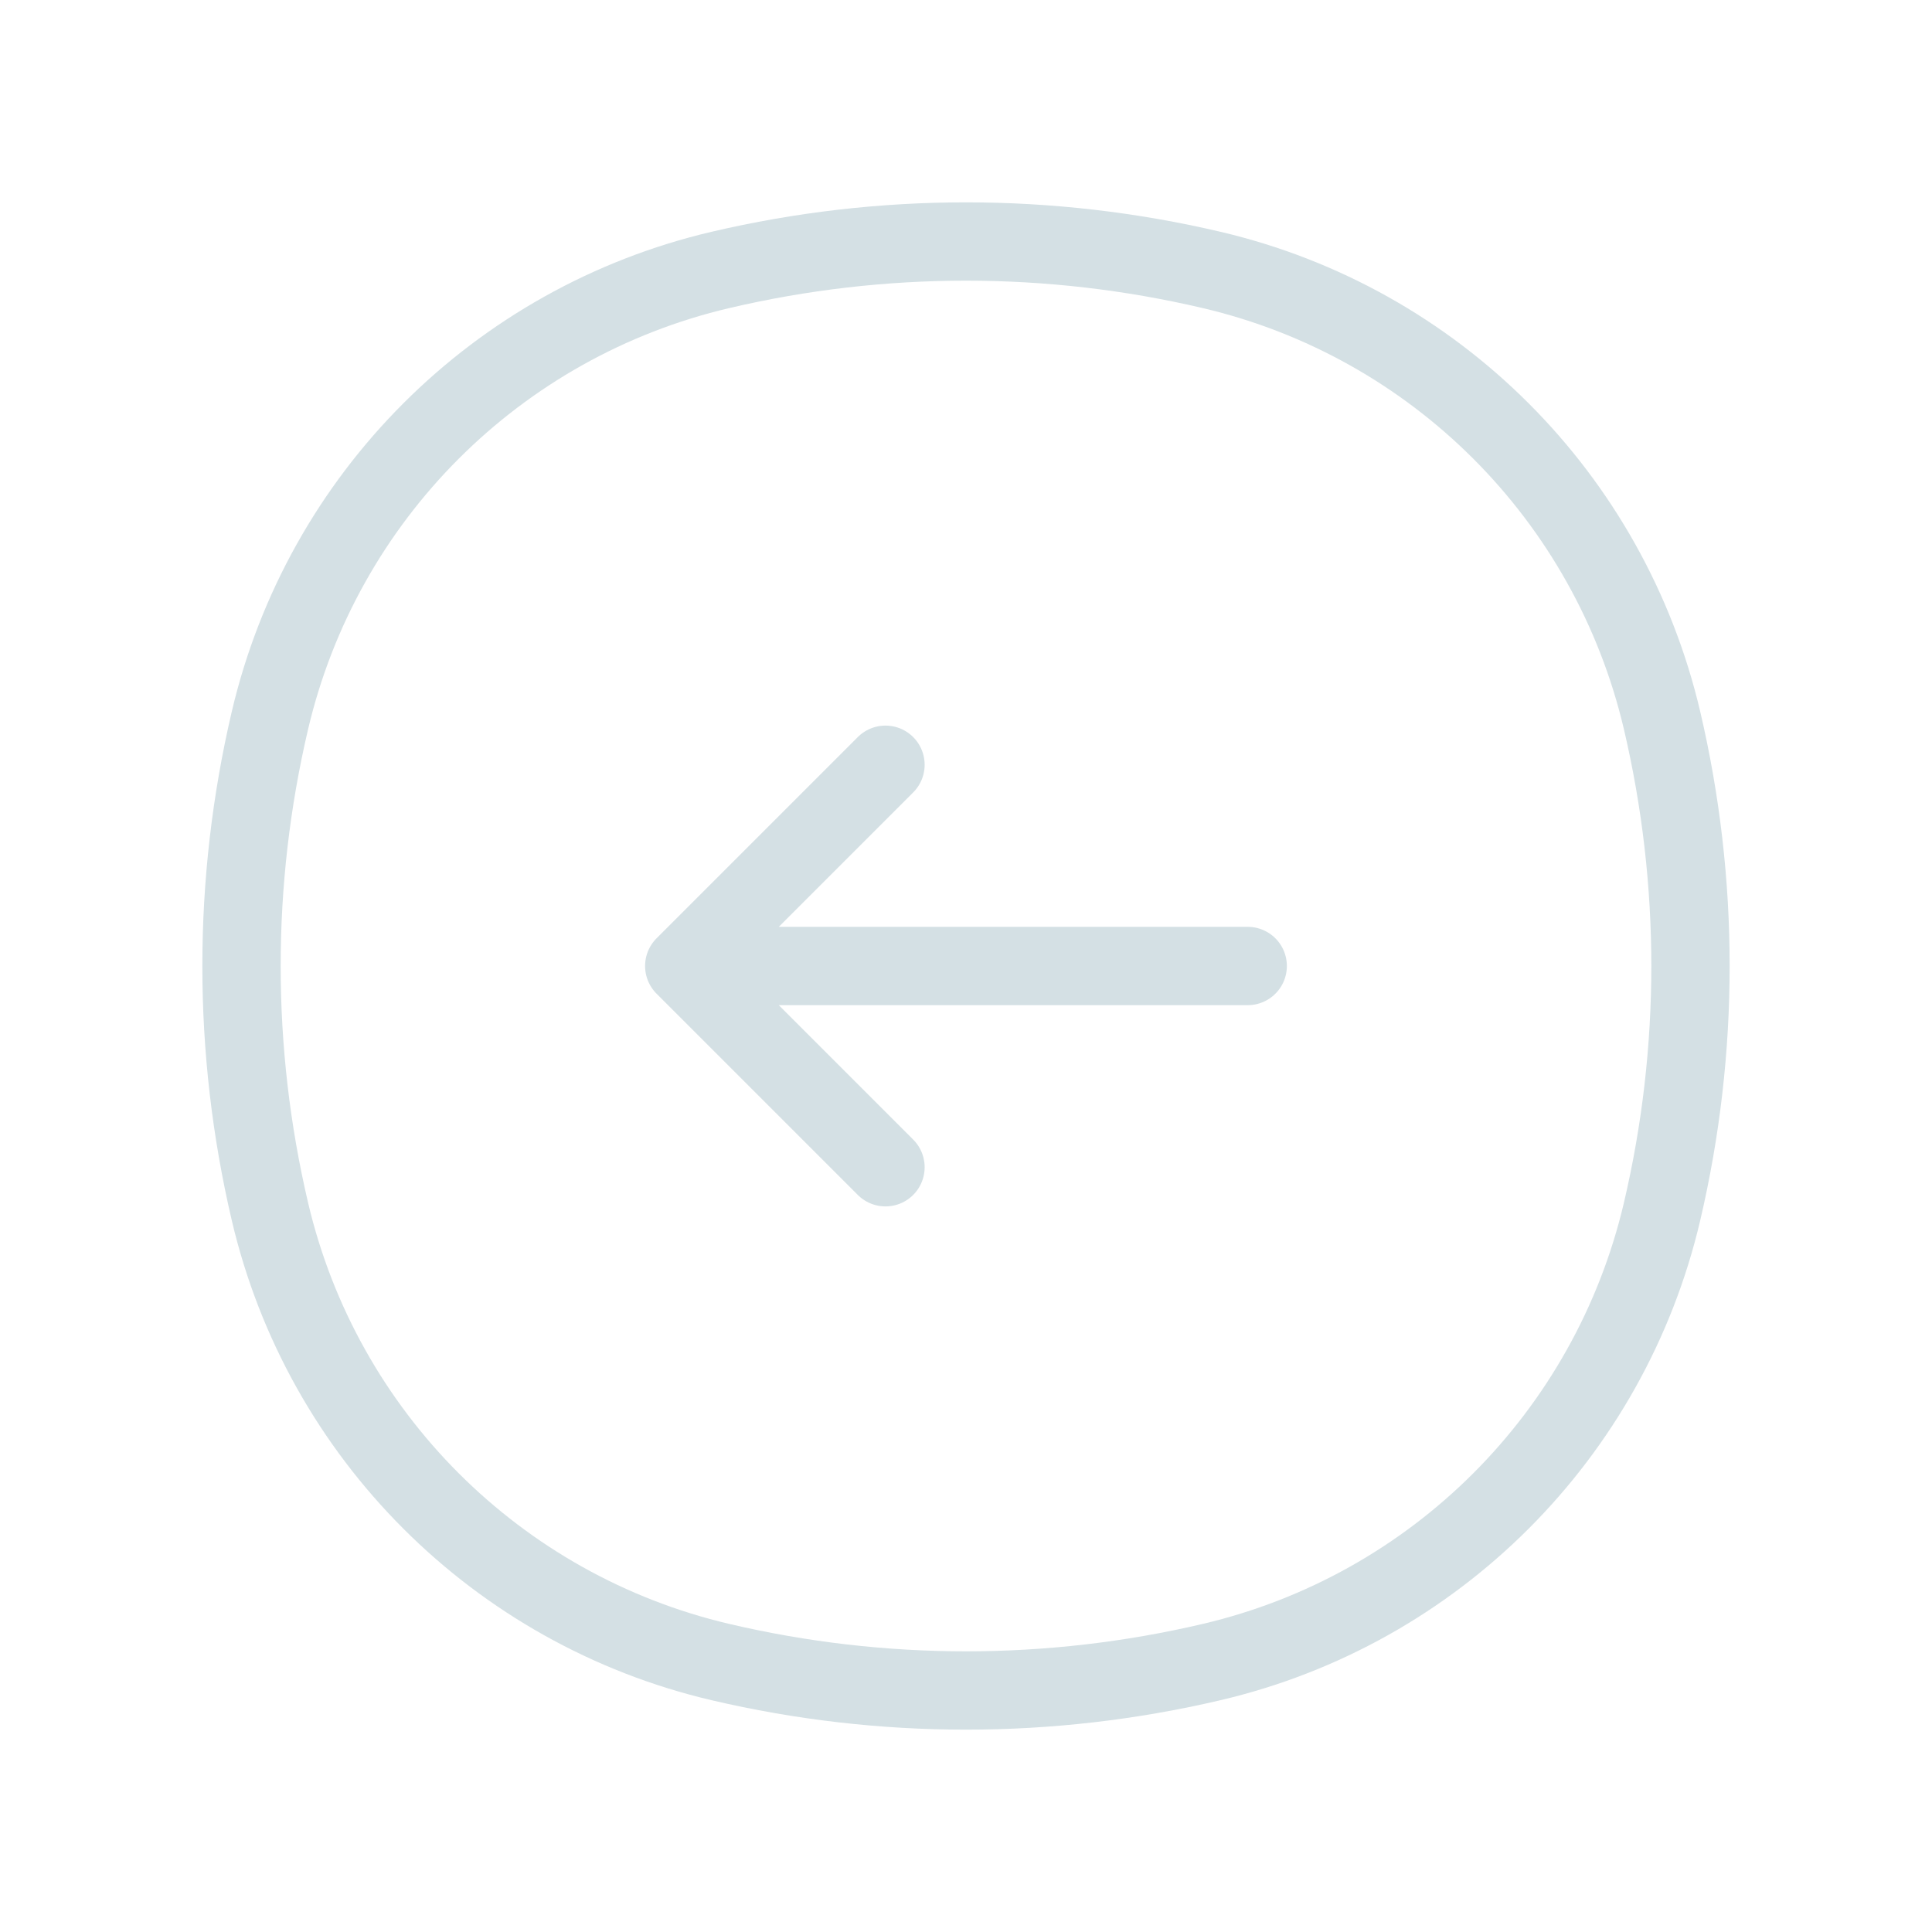
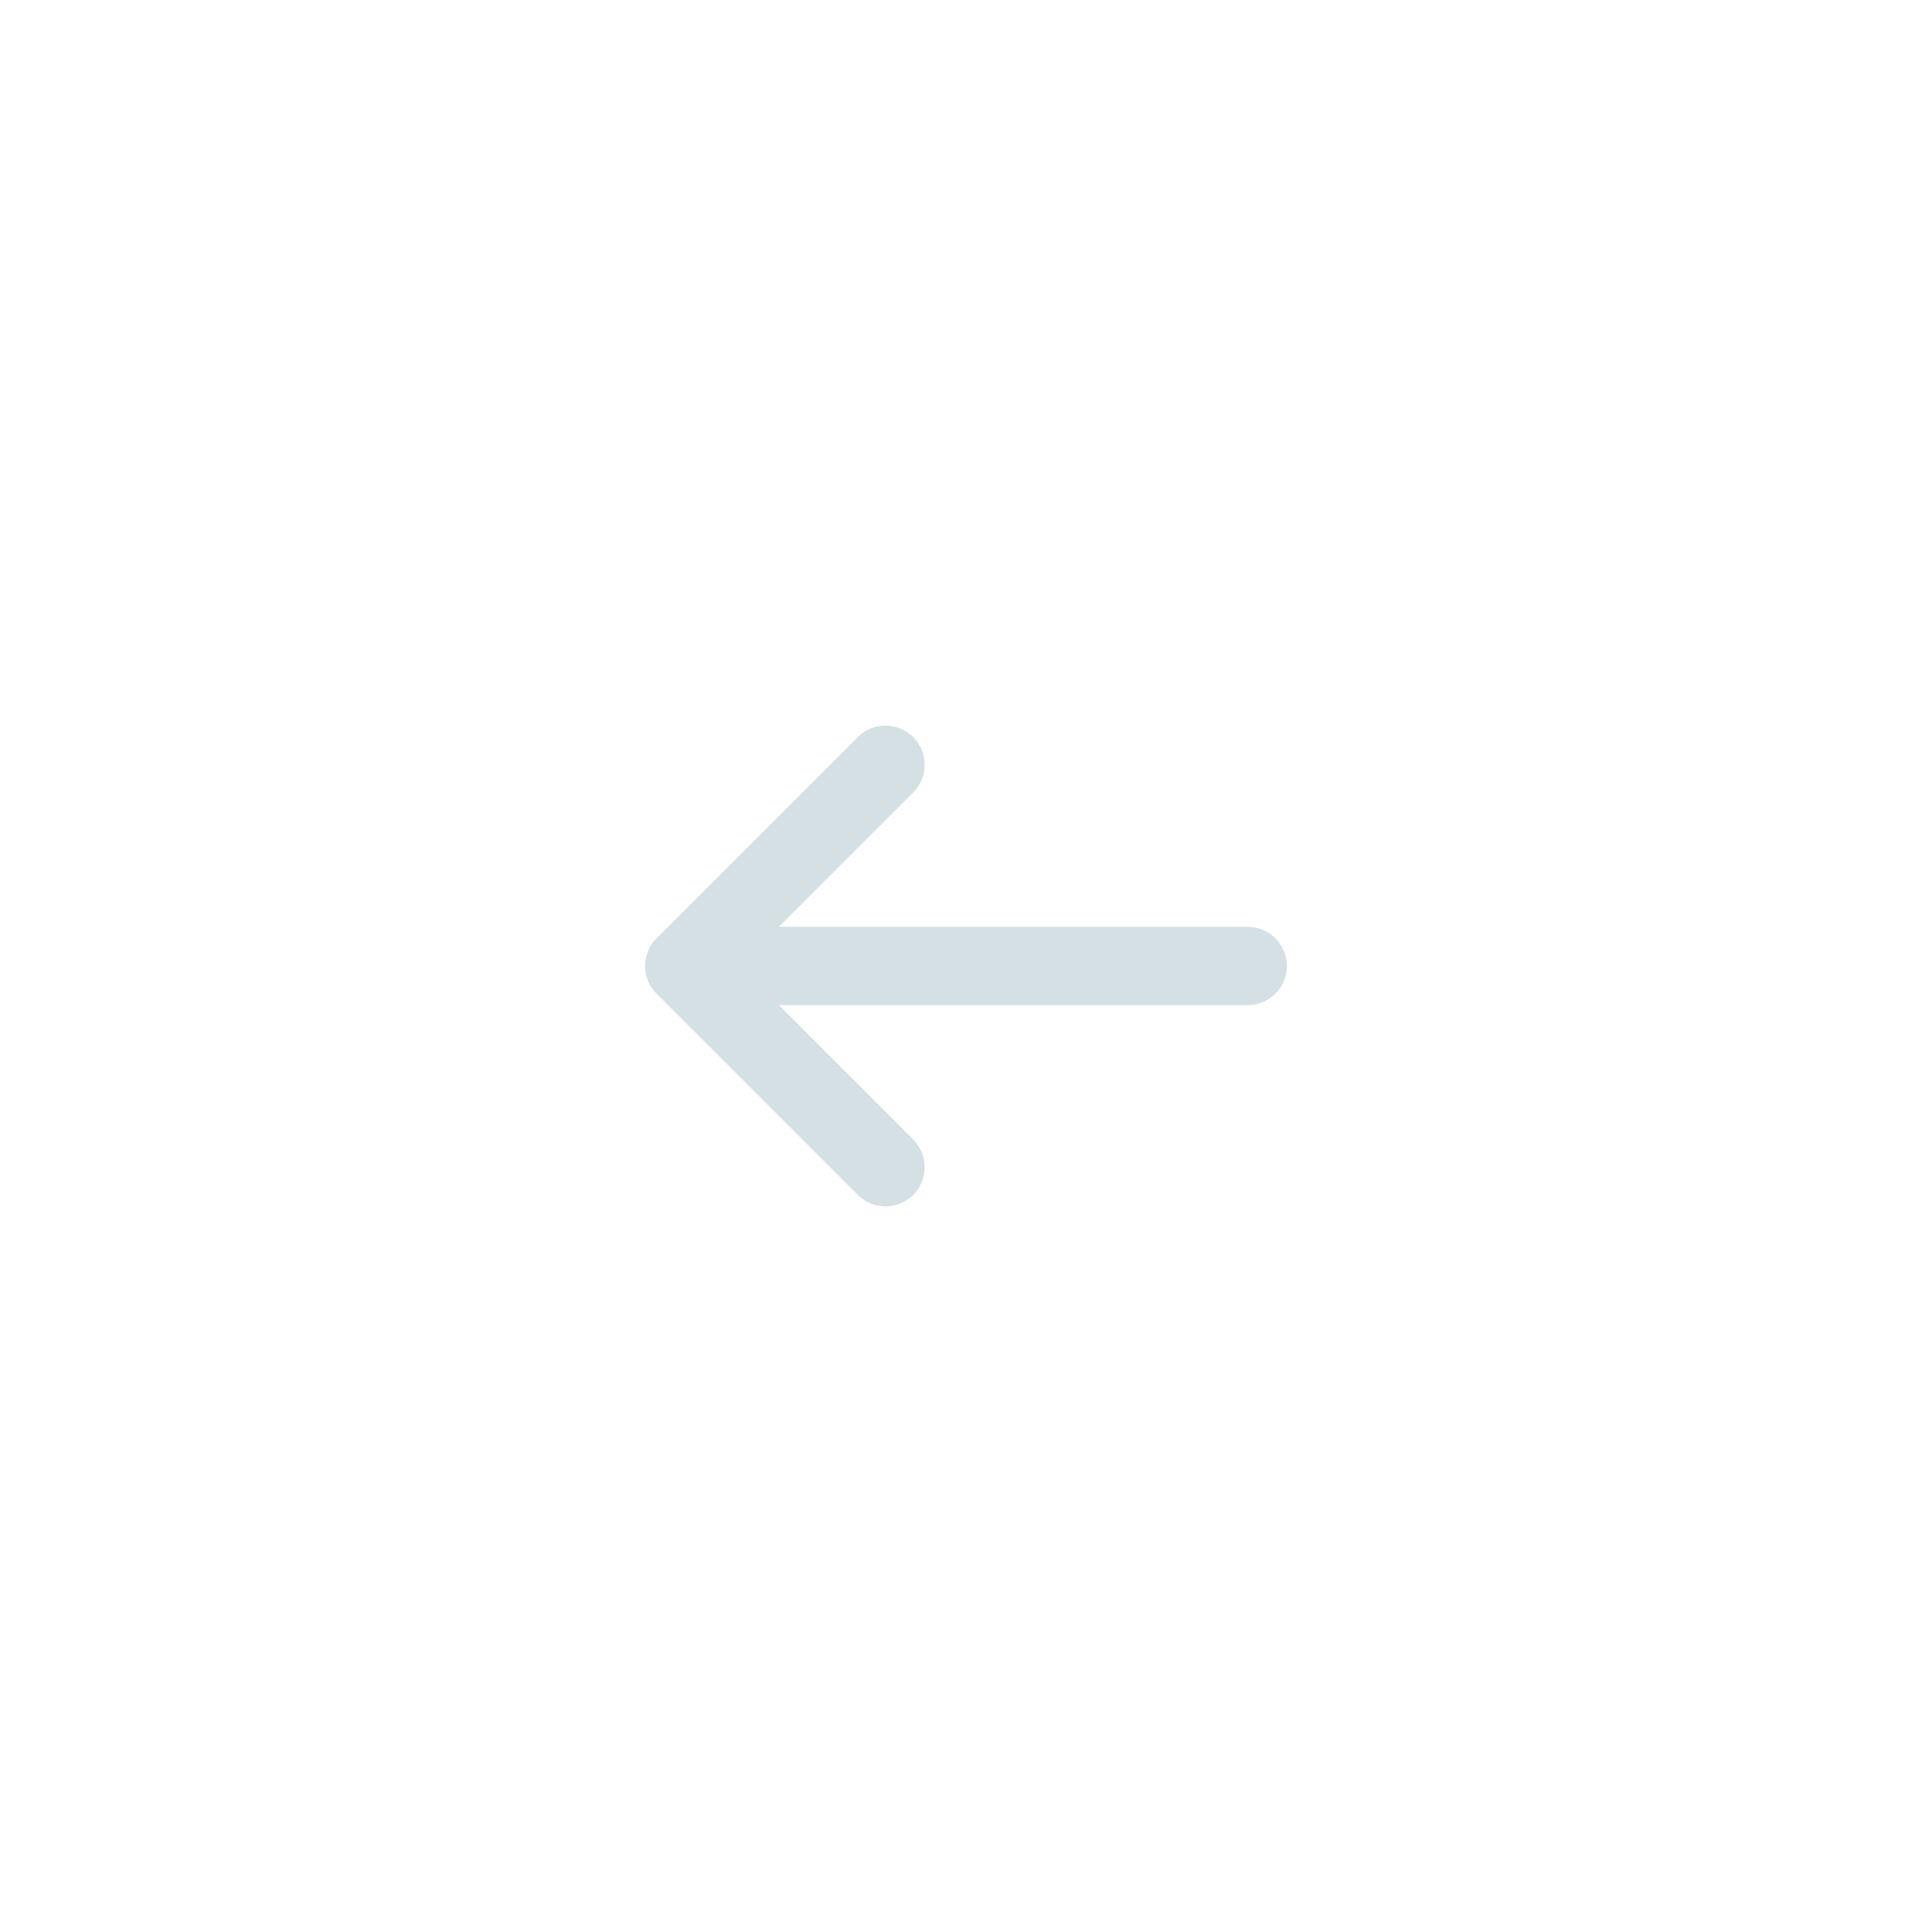
<svg xmlns="http://www.w3.org/2000/svg" width="37" height="37" viewBox="0 0 37 37" fill="none">
-   <path d="M5.169 13.799C6.173 9.517 9.517 6.173 13.799 5.169C16.891 4.444 20.109 4.444 23.201 5.169C27.483 6.173 30.827 9.517 31.831 13.799C32.556 16.891 32.556 20.109 31.831 23.201C30.827 27.483 27.483 30.827 23.201 31.831C20.109 32.556 16.891 32.556 13.799 31.831C9.517 30.827 6.173 27.483 5.169 23.201C4.444 20.109 4.444 16.891 5.169 13.799Z" stroke="#D4E0E4" stroke-width="1.5" />
  <path d="M23.895 18.5L13.104 18.5M13.104 18.5L16.958 22.354M13.104 18.5L16.958 14.646" stroke="#D4E0E4" stroke-width="1.5" stroke-linecap="round" stroke-linejoin="round" />
</svg>